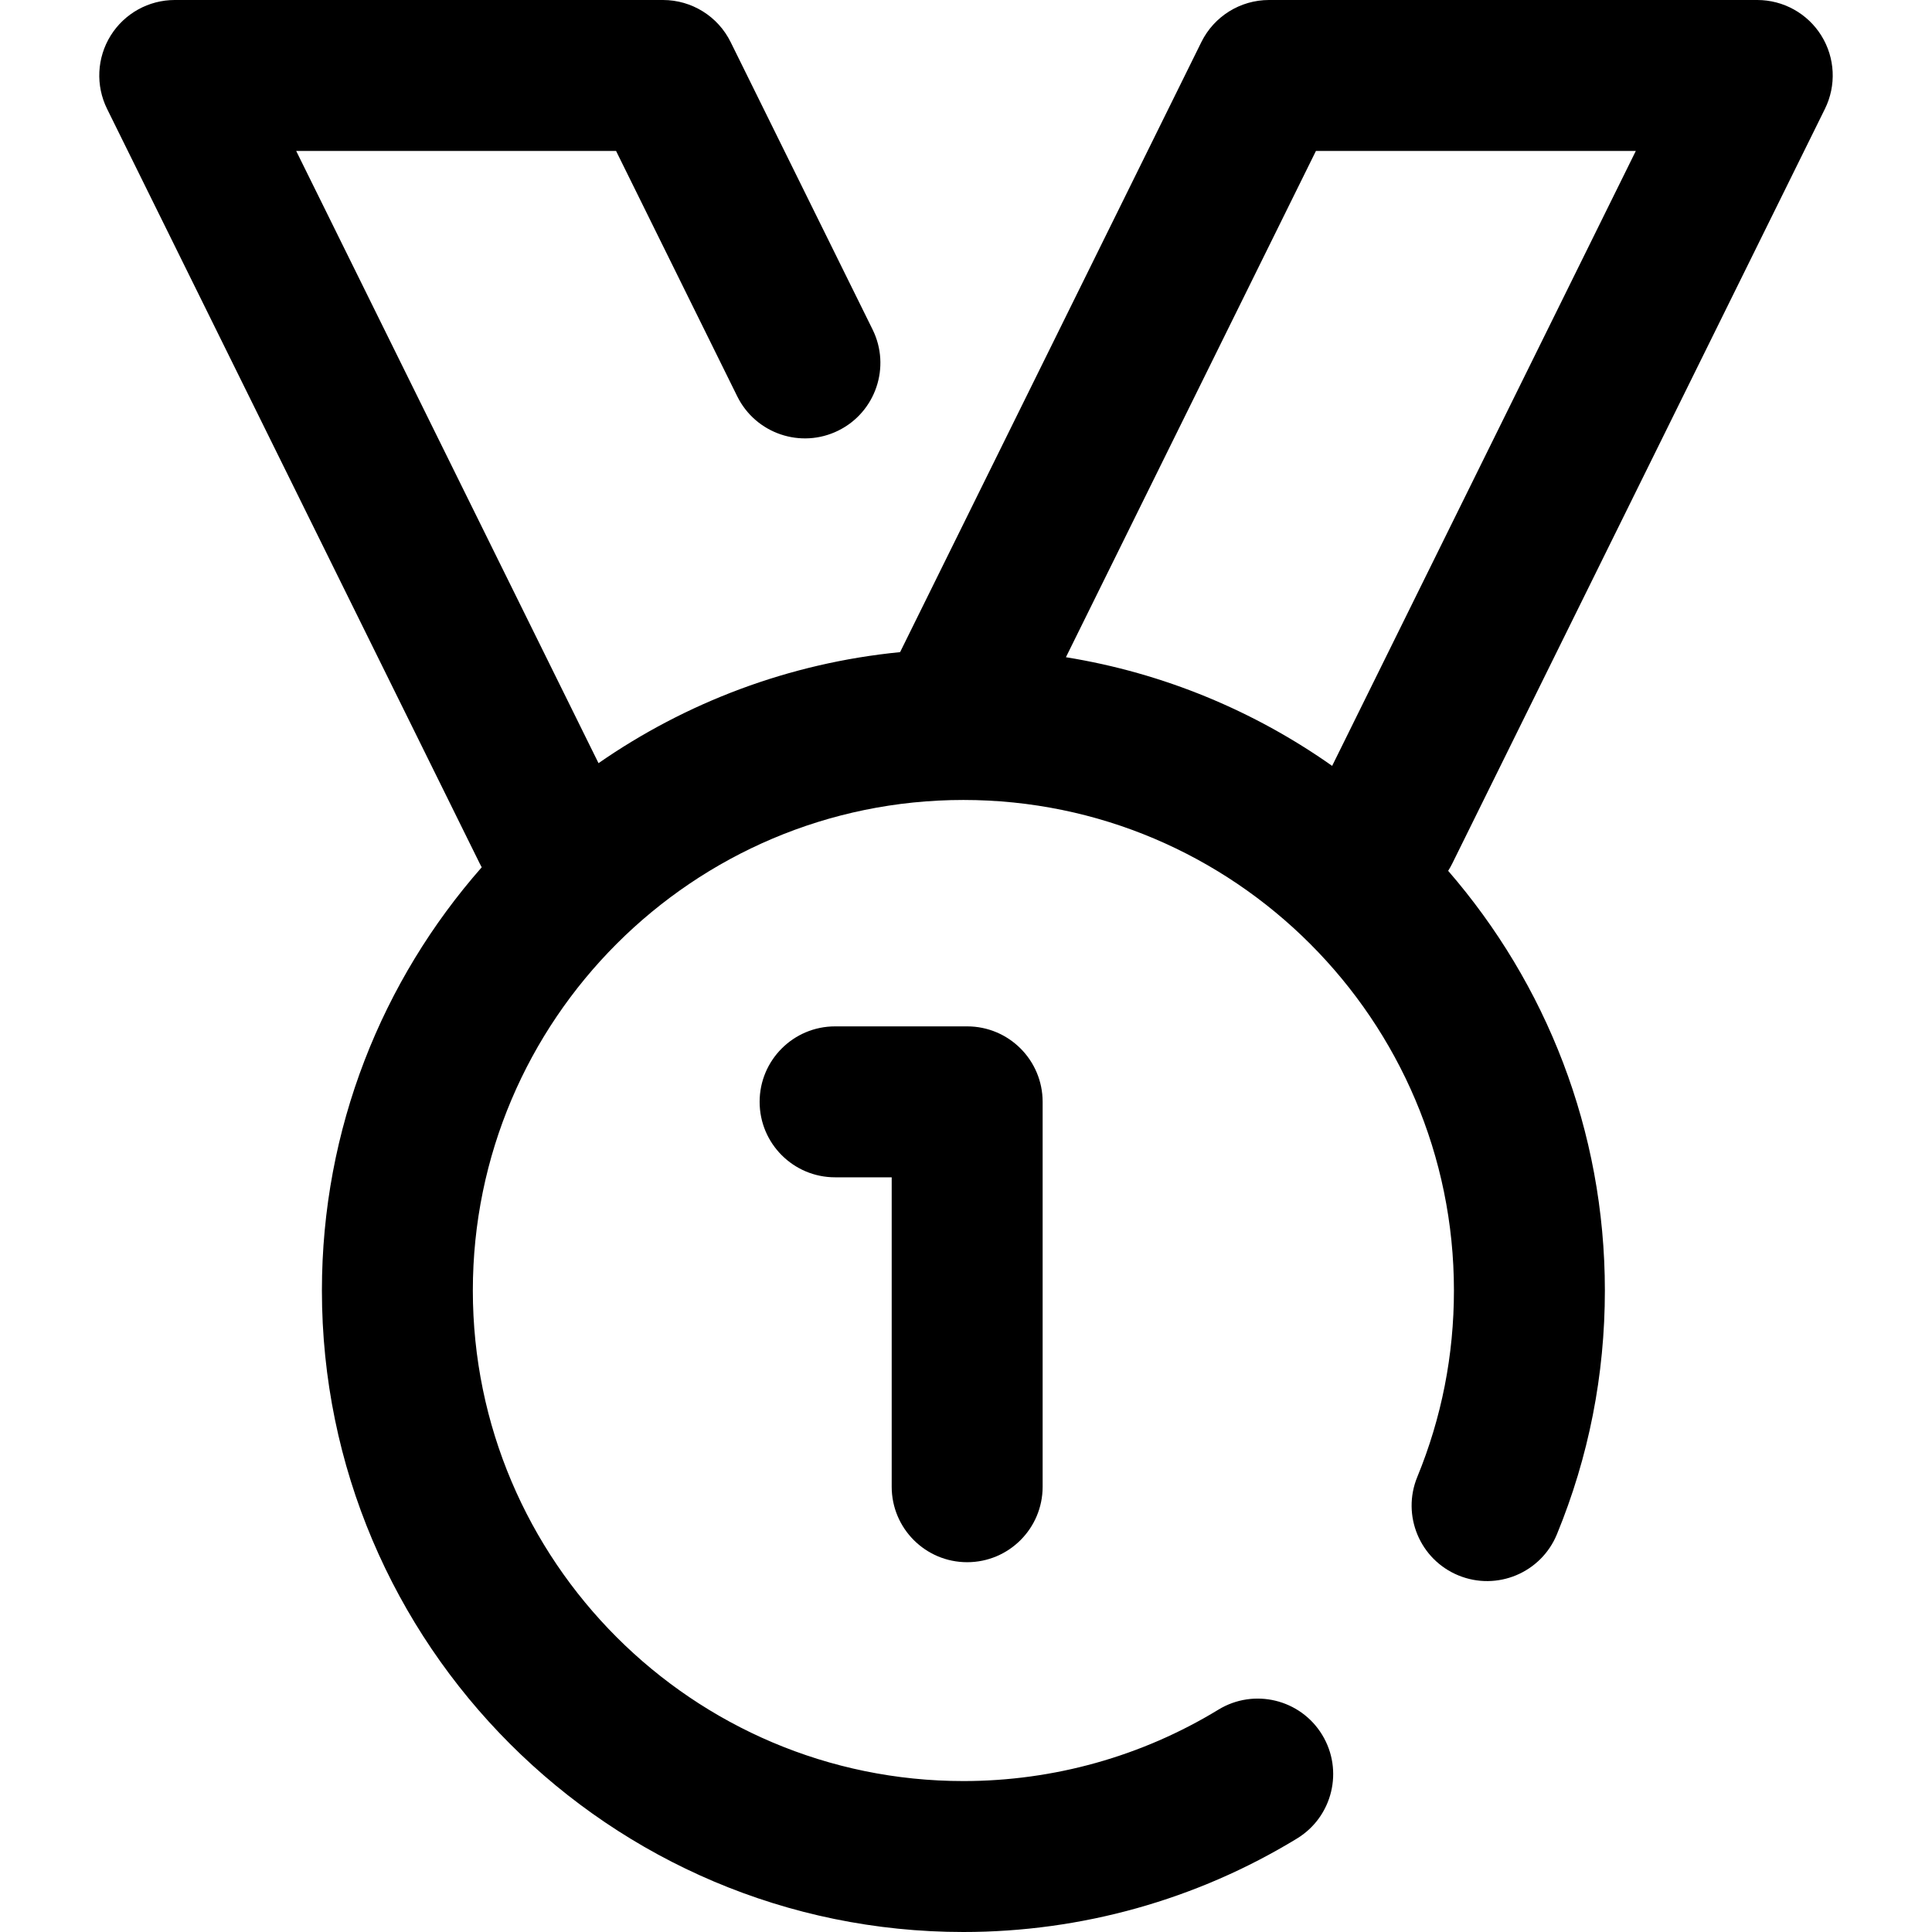
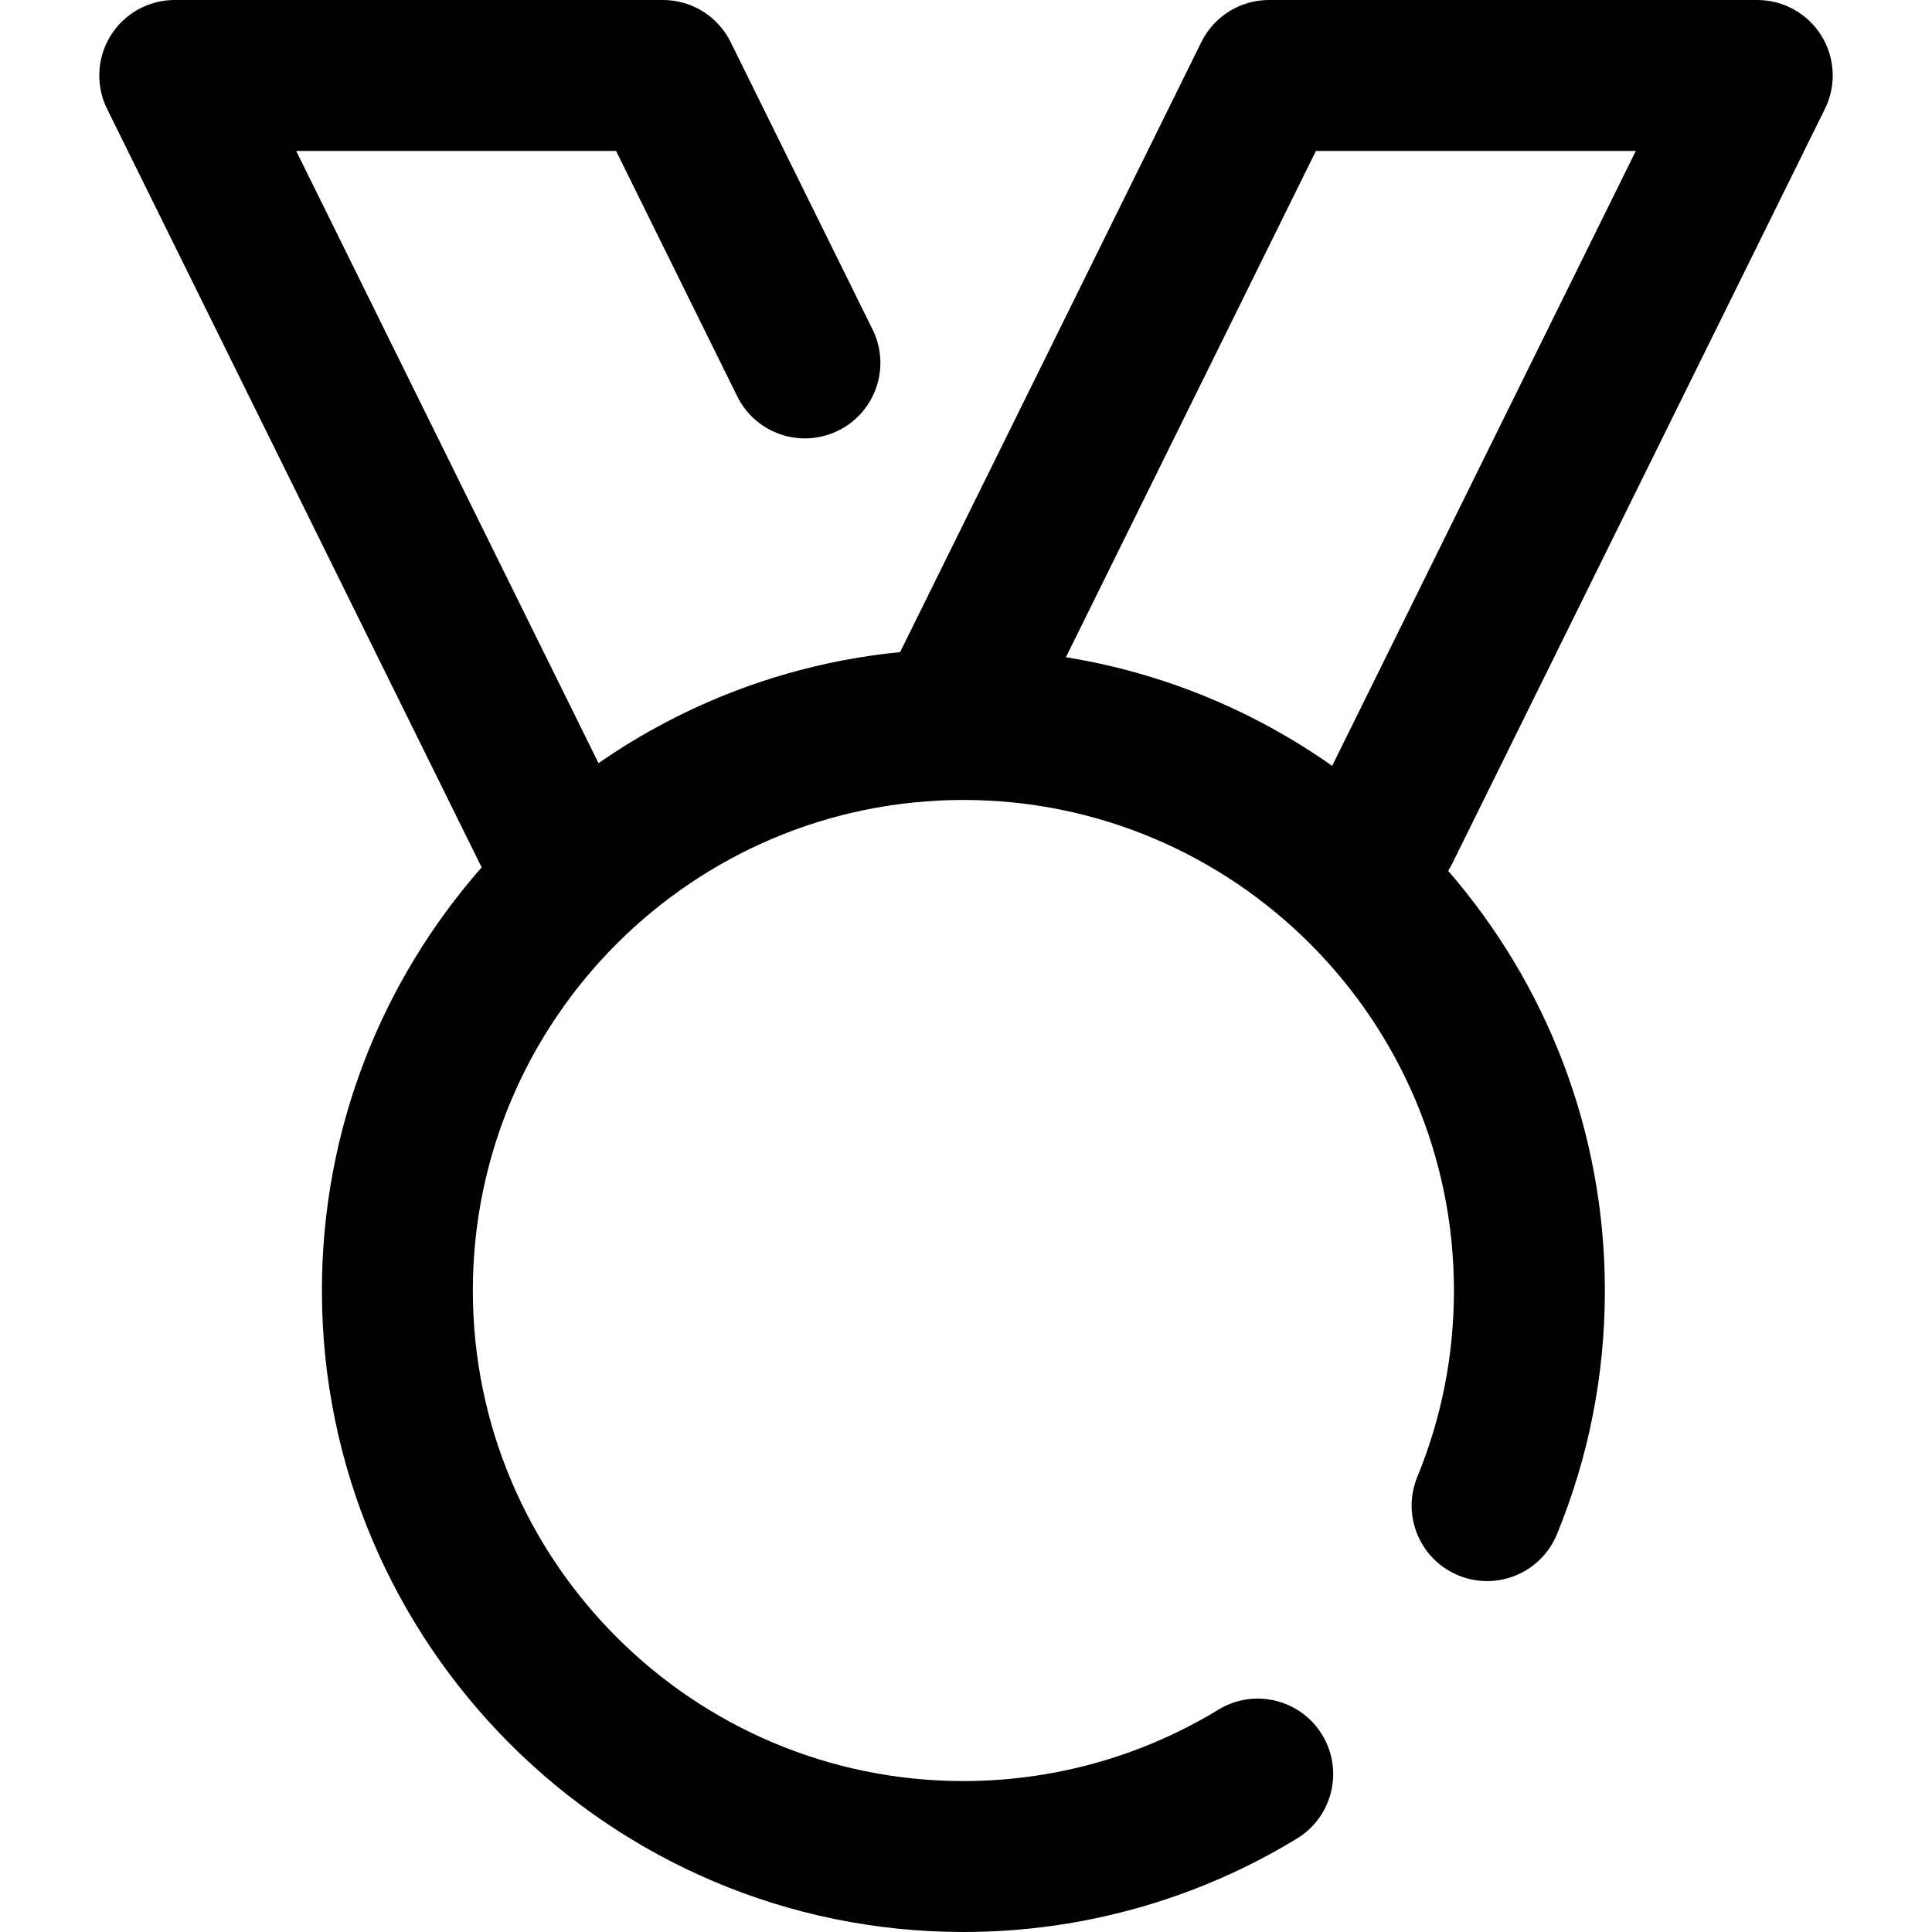
<svg xmlns="http://www.w3.org/2000/svg" version="1.1" id="Capa_1" x="0px" y="0px" viewBox="0 0 512 512" style="enable-background:new 0 0 512 512;" xml:space="preserve">
  <g>
    <g>
      <g>
        <path d="M483.624,28.855c3.062-6.199,2.704-13.54-0.945-19.412S472.606,0,465.692,0H336.309c-7.612,0-14.563,4.32-17.933,11.145     l-79.841,161.677c-29.485,2.901-56.784,13.366-79.922,29.425L78.491,40h84.772l32.114,65.031     c4.891,9.904,16.883,13.967,26.788,9.077c9.904-4.891,13.968-16.884,9.077-26.788l-37.617-76.175     C190.255,4.32,183.303,0,175.692,0H46.309c-6.914,0-13.338,3.571-16.988,9.443c-3.649,5.872-4.007,13.213-0.945,19.412     l98.766,200c0.165,0.335,0.339,0.663,0.52,0.984C101.31,259.793,85.309,299.063,85.309,342c0,93.738,76.262,170,170,170     c31.268,0,61.841-8.567,88.413-24.776c9.43-5.752,12.411-18.059,6.659-27.489c-5.753-9.431-18.06-12.413-27.489-6.66     c-20.297,12.38-43.667,18.924-67.585,18.924c-71.683,0-130-58.318-130-130s58.317-130,130-130s130,58.318,130,130     c0,17.11-3.266,33.729-9.707,49.396c-4.199,10.216,0.678,21.903,10.894,26.103c10.216,4.2,21.904-0.678,26.103-10.894     c8.435-20.516,12.711-42.252,12.711-64.604c0-42.49-15.67-81.39-41.533-111.223c0.392-0.614,0.753-1.255,1.083-1.922     L483.624,28.855z M353.032,202.966c-20.626-14.54-44.616-24.612-70.551-28.796L348.738,40h84.771L353.032,202.966z" />
-         <path d="M256.309,414c11.046,0,20-8.954,20-20V292c0-11.046-8.954-20-20-20h-35c-11.046,0-20,8.954-20,20     c0,11.046,8.954,20,20,20h15v82C236.309,405.046,245.263,414,256.309,414z" />
      </g>
    </g>
  </g>
  <g>
</g>
  <g>
</g>
  <g>
</g>
  <g>
</g>
  <g>
</g>
  <g>
</g>
  <g>
</g>
  <g>
</g>
  <g>
</g>
  <g>
</g>
  <g>
</g>
  <g>
</g>
  <g>
</g>
  <g>
</g>
  <g>
</g>
</svg>